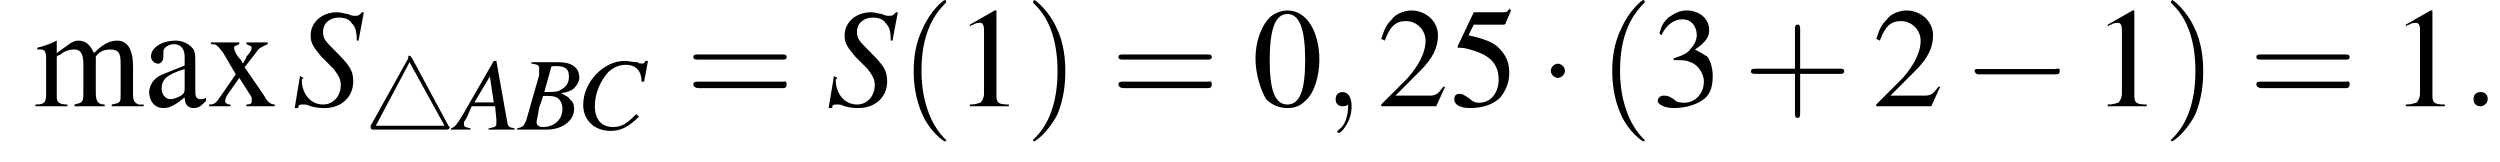
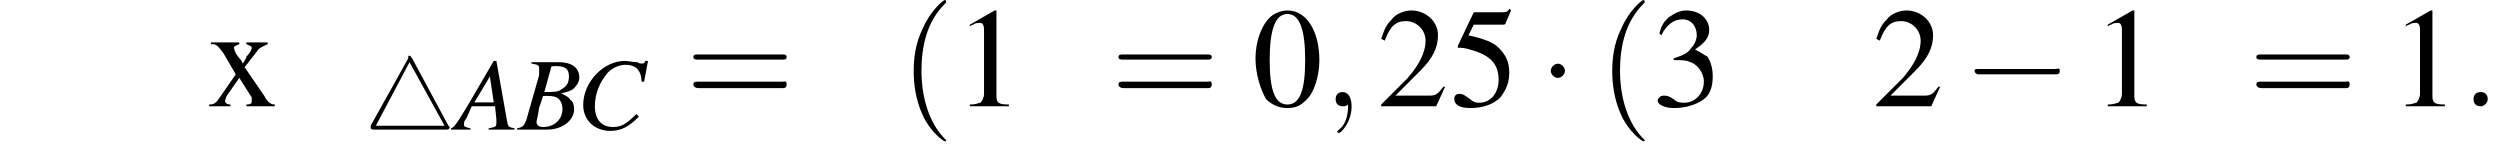
<svg xmlns="http://www.w3.org/2000/svg" xmlns:xlink="http://www.w3.org/1999/xlink" height="12.5pt" version="1.1" viewBox="140.2 74.1 192.9 12.5" width="192.9pt">
  <defs>
    <path d="M5.2 -1.8C5.4 -1.8 5.5 -1.8 5.5 -2S5.4 -2.1 5.2 -2.1H0.9C0.8 -2.1 0.7 -2.1 0.7 -2S0.8 -1.8 0.9 -1.8H5.2Z" id="g1-0" />
    <path d="M1.5 -2C1.5 -2.2 1.3 -2.4 1.1 -2.4S0.7 -2.2 0.7 -2S0.9 -1.6 1.1 -1.6S1.5 -1.8 1.5 -2Z" id="g1-1" />
    <path d="M3.7 -5.5C3.6 -5.6 3.6 -5.7 3.5 -5.7C3.4 -5.7 3.4 -5.7 3.4 -5.5L0.5 -0.3C0.5 -0.2 0.5 -0.2 0.5 -0.2C0.5 0 0.6 0 0.8 0H6.3C6.4 0 6.6 0 6.6 -0.2C6.6 -0.2 6.6 -0.2 6.5 -0.3L3.7 -5.5ZM3.5 -5.2L6.2 -0.3H0.9L3.5 -5.2Z" id="g1-52" />
    <path d="M2 -5.4C1.6 -5.4 1.2 -5.2 1 -5C0.5 -4.5 0.2 -3.6 0.2 -2.7C0.2 -1.8 0.5 -0.9 0.8 -0.4C1.1 -0.1 1.5 0.1 2 0.1C2.4 0.1 2.7 0 3 -0.3C3.5 -0.7 3.8 -1.7 3.8 -2.6C3.8 -4.2 3.1 -5.4 2 -5.4ZM2 -5.2C2.7 -5.2 3 -4.3 3 -2.6S2.7 -0.1 2 -0.1S1 -0.9 1 -2.6C1 -4.3 1.3 -5.2 2 -5.2Z" id="g3-48" />
    <path d="M2.3 -5.4L0.9 -4.6V-4.5C1 -4.6 1.1 -4.6 1.1 -4.6C1.2 -4.7 1.4 -4.7 1.5 -4.7C1.6 -4.7 1.7 -4.6 1.7 -4.3V-0.7C1.7 -0.5 1.6 -0.3 1.5 -0.2C1.4 -0.2 1.3 -0.1 0.9 -0.1V0H3.1V-0.1C2.5 -0.1 2.4 -0.2 2.4 -0.6V-5.4L2.3 -5.4Z" id="g3-49" />
    <path d="M3.8 -1.1L3.7 -1.1C3.4 -0.7 3.3 -0.6 2.9 -0.6H1L2.4 -2C3.1 -2.7 3.4 -3.3 3.4 -4C3.4 -4.8 2.7 -5.4 1.9 -5.4C1.5 -5.4 1 -5.2 0.8 -4.9C0.5 -4.6 0.4 -4.4 0.2 -3.8L0.4 -3.7C0.7 -4.5 1 -4.8 1.6 -4.8C2.2 -4.8 2.7 -4.3 2.7 -3.7C2.7 -3 2.3 -2.3 1.7 -1.6L0.2 -0.1V0H3.3L3.8 -1.1Z" id="g3-50" />
    <path d="M1.2 -2.6C1.7 -2.6 1.9 -2.6 2.1 -2.5C2.5 -2.4 2.9 -1.9 2.9 -1.4C2.9 -0.7 2.4 -0.2 1.8 -0.2C1.6 -0.2 1.4 -0.2 1.2 -0.4C0.9 -0.6 0.8 -0.6 0.6 -0.6C0.5 -0.6 0.3 -0.5 0.3 -0.3C0.3 -0.1 0.7 0.1 1.2 0.1C1.9 0.1 2.5 -0.1 2.9 -0.4S3.4 -1.2 3.4 -1.7C3.4 -2.1 3.3 -2.5 3.1 -2.8C2.9 -2.9 2.8 -3 2.4 -3.2C3 -3.6 3.2 -3.9 3.2 -4.3C3.2 -4.9 2.7 -5.4 1.9 -5.4C1.5 -5.4 1.2 -5.2 0.9 -5C0.7 -4.8 0.5 -4.6 0.4 -4.1L0.5 -4C0.8 -4.6 1.2 -4.9 1.7 -4.9C2.2 -4.9 2.5 -4.5 2.5 -4C2.5 -3.8 2.4 -3.5 2.2 -3.3C2 -3 1.8 -2.9 1.2 -2.7V-2.6Z" id="g3-51" />
    <path d="M1.4 -4.6H3C3.1 -4.6 3.2 -4.6 3.2 -4.7L3.5 -5.4L3.4 -5.5C3.3 -5.3 3.2 -5.3 3 -5.3H1.4L0.5 -3.4C0.5 -3.4 0.5 -3.4 0.5 -3.3C0.5 -3.3 0.5 -3.3 0.6 -3.3C0.9 -3.3 1.2 -3.2 1.5 -3.1C2.4 -2.8 2.8 -2.3 2.8 -1.5C2.8 -0.8 2.4 -0.2 1.7 -0.2C1.6 -0.2 1.4 -0.2 1.2 -0.4C0.9 -0.6 0.8 -0.7 0.6 -0.7C0.4 -0.7 0.3 -0.6 0.3 -0.4C0.3 -0.1 0.6 0.1 1.2 0.1C1.9 0.1 2.5 -0.1 2.9 -0.5C3.2 -0.9 3.4 -1.3 3.4 -1.9C3.4 -2.5 3.2 -2.9 2.8 -3.3C2.5 -3.6 2 -3.8 1.1 -4L1.4 -4.6Z" id="g3-53" />
-     <path d="M3.5 -0.5C3.4 -0.4 3.3 -0.4 3.2 -0.4C3 -0.4 2.9 -0.5 2.9 -0.8V-2.4C2.9 -2.8 2.9 -3 2.8 -3.2C2.6 -3.5 2.2 -3.7 1.8 -3.7C1 -3.7 0.4 -3.3 0.4 -2.8C0.4 -2.6 0.6 -2.4 0.8 -2.4C1 -2.4 1.1 -2.6 1.1 -2.8C1.1 -2.8 1.1 -2.8 1.1 -2.9C1.1 -3 1.1 -3 1.1 -3.1C1.1 -3.3 1.4 -3.5 1.7 -3.5C2.1 -3.5 2.3 -3.2 2.3 -2.8V-2.3C1.1 -1.8 0.9 -1.8 0.6 -1.5C0.4 -1.3 0.3 -1 0.3 -0.8C0.3 -0.3 0.6 0.1 1.1 0.1C1.5 0.1 1.8 -0.1 2.3 -0.5C2.3 -0.1 2.5 0.1 2.8 0.1C3.1 0.1 3.2 0 3.5 -0.3V-0.5ZM2.3 -1C2.3 -0.7 2.2 -0.7 2.1 -0.6C1.9 -0.5 1.7 -0.4 1.5 -0.4C1.2 -0.4 1 -0.7 1 -1V-1C1 -1.5 1.3 -1.8 2.3 -2.1V-1Z" id="g3-97" />
-     <path d="M0.2 -3.2C0.3 -3.2 0.3 -3.2 0.4 -3.2C0.6 -3.2 0.7 -3.1 0.7 -2.7V-0.7C0.7 -0.2 0.6 -0.1 0.1 -0.1V0H1.9V-0.1C1.5 -0.1 1.3 -0.2 1.3 -0.5V-2.8C1.3 -2.8 1.4 -2.9 1.5 -2.9C1.7 -3.1 2 -3.2 2.3 -3.2C2.6 -3.2 2.8 -3 2.8 -2.4V-0.7C2.8 -0.2 2.7 -0.2 2.3 -0.1V0H4V-0.1C3.6 -0.1 3.5 -0.3 3.5 -0.8V-2.8C3.7 -3.1 4 -3.2 4.3 -3.2C4.8 -3.2 4.9 -3 4.9 -2.4V-0.7C4.9 -0.2 4.9 -0.2 4.4 -0.1V0H6.2V-0.1L5.9 -0.1C5.7 -0.2 5.6 -0.3 5.6 -0.6V-2.2C5.6 -3.2 5.3 -3.7 4.7 -3.7C4.2 -3.7 3.8 -3.4 3.4 -3C3.2 -3.4 3 -3.7 2.5 -3.7C2.2 -3.7 2 -3.5 1.3 -3V-3.6L1.3 -3.7C0.9 -3.5 0.6 -3.4 0.2 -3.3V-3.2Z" id="g3-109" />
    <path d="M2.2 0H3.8V-0.1C3.6 -0.1 3.4 -0.2 3.2 -0.6L2.1 -2.2L2.8 -3.1C2.9 -3.3 3.2 -3.4 3.4 -3.5V-3.6H2.2V-3.5C2.4 -3.4 2.5 -3.4 2.5 -3.3C2.5 -3.2 2.4 -3 2.2 -2.8C2.2 -2.7 2.1 -2.6 2 -2.4L1.9 -2.6C1.6 -2.9 1.5 -3.2 1.5 -3.3C1.5 -3.4 1.6 -3.4 1.8 -3.5V-3.6H0.2V-3.5H0.3C0.5 -3.5 0.6 -3.4 0.9 -3L1.6 -1.8L0.7 -0.5C0.5 -0.2 0.4 -0.1 0.1 -0.1V0H1.3V-0.1C1.1 -0.1 1 -0.2 1 -0.3C1 -0.3 1 -0.4 1.1 -0.6L1.8 -1.6L2.5 -0.5C2.5 -0.4 2.5 -0.4 2.5 -0.3C2.5 -0.2 2.5 -0.1 2.2 -0.1V0Z" id="g3-120" />
    <use id="g16-58" transform="scale(1.369)" xlink:href="#g12-58" />
    <use id="g16-59" transform="scale(1.369)" xlink:href="#g12-59" />
    <use id="g17-83" transform="scale(1.369)" xlink:href="#g13-83" />
    <use id="g20-48" transform="scale(1.369)" xlink:href="#g3-48" />
    <use id="g20-49" transform="scale(1.369)" xlink:href="#g3-49" />
    <use id="g20-50" transform="scale(1.369)" xlink:href="#g3-50" />
    <use id="g20-51" transform="scale(1.369)" xlink:href="#g3-51" />
    <use id="g20-53" transform="scale(1.369)" xlink:href="#g3-53" />
    <use id="g20-97" transform="scale(1.369)" xlink:href="#g3-97" />
    <use id="g20-109" transform="scale(1.369)" xlink:href="#g3-109" />
    <use id="g20-120" transform="scale(1.369)" xlink:href="#g3-120" />
    <path d="M1.5 -0.4C1.5 -0.7 1.3 -0.8 1.1 -0.8S0.7 -0.7 0.7 -0.4S0.9 0 1.1 0S1.5 -0.2 1.5 -0.4Z" id="g12-58" />
    <path d="M1.6 0C1.6 -0.5 1.4 -0.8 1.1 -0.8C0.8 -0.8 0.7 -0.6 0.7 -0.4C0.7 -0.2 0.8 0 1.1 0C1.2 0 1.3 0 1.4 -0.1C1.4 -0.1 1.4 -0.1 1.4 -0.1S1.4 -0.1 1.4 0C1.4 0.6 1.2 1.1 0.9 1.3C0.8 1.4 0.8 1.4 0.8 1.4C0.8 1.5 0.8 1.5 0.9 1.5C1 1.5 1.6 0.9 1.6 0Z" id="g12-59" />
    <use id="g6-0" transform="scale(1.369)" xlink:href="#g1-0" />
    <use id="g6-1" transform="scale(1.369)" xlink:href="#g1-1" />
-     <path d="M4.5 -0.1C4 -0.2 4 -0.2 3.9 -0.8L3.1 -5.3H2.9L0.6 -1.3C0 -0.3 -0.1 -0.2 -0.4 -0.1V0H1.1V-0.1C0.7 -0.2 0.6 -0.2 0.6 -0.4C0.6 -0.6 0.6 -0.6 0.8 -0.9L1.2 -1.8H3L3.1 -0.8C3.1 -0.7 3.1 -0.6 3.1 -0.5C3.1 -0.2 3 -0.2 2.5 -0.1V0H4.5V-0.1ZM1.4 -2.1L2.6 -4.1L2.9 -2.1H1.4Z" id="g13-65" />
+     <path d="M4.5 -0.1C4 -0.2 4 -0.2 3.9 -0.8L3.1 -5.3H2.9C0 -0.3 -0.1 -0.2 -0.4 -0.1V0H1.1V-0.1C0.7 -0.2 0.6 -0.2 0.6 -0.4C0.6 -0.6 0.6 -0.6 0.8 -0.9L1.2 -1.8H3L3.1 -0.8C3.1 -0.7 3.1 -0.6 3.1 -0.5C3.1 -0.2 3 -0.2 2.5 -0.1V0H4.5V-0.1ZM1.4 -2.1L2.6 -4.1L2.9 -2.1H1.4Z" id="g13-65" />
    <path d="M-0.1 0H2.2C3.4 0 4.3 -0.7 4.3 -1.6C4.3 -1.9 4.2 -2.2 4 -2.3C3.9 -2.5 3.7 -2.6 3.3 -2.8C3.8 -2.9 4.1 -3 4.3 -3.2C4.5 -3.4 4.7 -3.7 4.7 -4C4.7 -4.8 4.1 -5.2 3.1 -5.2H1V-5.1C1.5 -5 1.6 -5 1.6 -4.7C1.6 -4.6 1.6 -4.4 1.6 -4.2L0.6 -0.7C0.4 -0.3 0.4 -0.2 -0.1 -0.1V0ZM1.9 -2.6C2.4 -2.6 2.7 -2.6 2.9 -2.5C3.2 -2.4 3.4 -2 3.4 -1.6C3.4 -0.8 2.8 -0.2 1.9 -0.2C1.5 -0.2 1.4 -0.4 1.4 -0.6C1.4 -0.7 1.5 -1 1.6 -1.7C1.7 -2 1.8 -2.2 1.9 -2.6ZM2.5 -4.7C2.5 -4.9 2.6 -4.9 2.9 -4.9C3.6 -4.9 3.9 -4.7 3.9 -4.1C3.9 -3.6 3.7 -3.3 3.3 -3.1C3.1 -2.9 2.7 -2.9 2 -2.9L2.5 -4.7Z" id="g13-66" />
    <path d="M5.2 -3.7L5.5 -5.3H5.3C5.2 -5.1 5.2 -5.1 5 -5.1C4.9 -5.1 4.8 -5.1 4.7 -5.2C4.3 -5.2 4 -5.3 3.7 -5.3C2.1 -5.3 0.5 -3.7 0.5 -1.9C0.5 -0.7 1.4 0.1 2.6 0.1C3.4 0.1 4 -0.2 4.8 -1L4.6 -1.2C3.9 -0.5 3.5 -0.2 2.8 -0.2C1.9 -0.2 1.4 -0.8 1.4 -1.8C1.4 -2.8 1.8 -3.7 2.4 -4.4C2.8 -4.8 3.3 -5 3.8 -5C4.5 -5 5 -4.6 5 -3.7L5.2 -3.7Z" id="g13-67" />
-     <path d="M3.7 -3.7L4 -5.3H3.9C3.7 -5.1 3.7 -5.1 3.5 -5.1C3.4 -5.1 3.3 -5.1 3.1 -5.2C3 -5.2 2.7 -5.3 2.5 -5.3C1.6 -5.3 1 -4.7 1 -4C1 -3.5 1.2 -3.3 1.6 -2.8C1.7 -2.7 1.8 -2.6 1.9 -2.5C2.1 -2.3 2.2 -2.2 2.3 -2.1C2.6 -1.7 2.7 -1.5 2.7 -1.2C2.7 -0.6 2.3 -0.1 1.7 -0.1C1 -0.1 0.5 -0.7 0.5 -1.5C0.5 -1.5 0.6 -1.6 0.6 -1.6L0.4 -1.7L0.1 0.1H0.3C0.3 -0.1 0.4 -0.1 0.6 -0.1C0.7 -0.1 0.8 -0.1 1 0C1.4 0.1 1.6 0.1 1.8 0.1C2.7 0.1 3.4 -0.5 3.4 -1.4C3.4 -2 3.2 -2.3 2.5 -3S1.7 -3.8 1.7 -4.2C1.7 -4.7 2.1 -5 2.6 -5C2.9 -5 3.2 -4.9 3.3 -4.7C3.5 -4.5 3.6 -4.3 3.6 -3.7L3.7 -3.7Z" id="g13-83" />
    <path d="M3.6 2.6C3.6 2.6 3.6 2.6 3.4 2.4C2.1 1 1.7 -1.1 1.7 -2.7C1.7 -4.6 2.1 -6.5 3.5 -7.9C3.6 -8 3.6 -8 3.6 -8C3.6 -8.1 3.6 -8.2 3.5 -8.2C3.4 -8.2 2.4 -7.4 1.8 -6C1.2 -4.8 1.1 -3.6 1.1 -2.7C1.1 -1.9 1.2 -0.6 1.8 0.7C2.4 2 3.4 2.7 3.5 2.7C3.6 2.7 3.6 2.7 3.6 2.6Z" id="g21-40" />
-     <path d="M3.1 -2.7C3.1 -3.6 3 -4.9 2.4 -6.1C1.8 -7.4 0.8 -8.2 0.7 -8.2C0.7 -8.2 0.6 -8.1 0.6 -8C0.6 -8 0.6 -8 0.8 -7.8C1.9 -6.7 2.5 -5 2.5 -2.7C2.5 -0.9 2.1 1.1 0.8 2.4C0.6 2.6 0.6 2.6 0.6 2.6C0.6 2.7 0.7 2.7 0.7 2.7C0.8 2.7 1.8 2 2.5 0.6C3 -0.6 3.1 -1.8 3.1 -2.7Z" id="g21-41" />
-     <path d="M4.4 -2.5H7.5C7.6 -2.5 7.8 -2.5 7.8 -2.7S7.6 -2.9 7.5 -2.9H4.4V-6C4.4 -6.1 4.4 -6.3 4.2 -6.3S4 -6.1 4 -6V-2.9H1C0.8 -2.9 0.6 -2.9 0.6 -2.7S0.8 -2.5 1 -2.5H4V0.5C4 0.7 4 0.9 4.2 0.9S4.4 0.7 4.4 0.5V-2.5Z" id="g21-43" />
    <path d="M7.5 -3.6C7.6 -3.6 7.8 -3.6 7.8 -3.8S7.6 -4 7.5 -4H1C0.8 -4 0.6 -4 0.6 -3.8S0.8 -3.6 1 -3.6H7.5ZM7.5 -1.4C7.6 -1.4 7.8 -1.4 7.8 -1.7S7.6 -1.9 7.5 -1.9H1C0.8 -1.9 0.6 -1.9 0.6 -1.7S0.8 -1.4 1 -1.4H7.5Z" id="g21-61" />
  </defs>
  <g id="page1">
    <use x="142.8" xlink:href="#g20-109" y="82.3" />
    <use x="151.3" xlink:href="#g20-97" y="82.3" />
    <use x="156.2" xlink:href="#g20-120" y="82.3" />
    <use x="162.8" xlink:href="#g17-83" y="82.3" />
    <use x="168.3" xlink:href="#g1-52" y="84.1" />
    <use x="175.4" xlink:href="#g13-65" y="84.1" />
    <use x="180.2" xlink:href="#g13-66" y="84.1" />
    <use x="184.7" xlink:href="#g13-67" y="84.1" />
    <use x="193.1" xlink:href="#g21-61" y="82.3" />
    <use x="204" xlink:href="#g17-83" y="82.3" />
    <use x="209.6" xlink:href="#g21-40" y="82.3" />
    <use x="213.8" xlink:href="#g20-49" y="82.3" />
    <use x="219.3" xlink:href="#g21-41" y="82.3" />
    <use x="225.9" xlink:href="#g21-61" y="82.3" />
    <use x="236.8" xlink:href="#g20-48" y="82.3" />
    <use x="242.3" xlink:href="#g16-59" y="82.3" />
    <use x="246.5" xlink:href="#g20-50" y="82.3" />
    <use x="252" xlink:href="#g20-53" y="82.3" />
    <use x="258.9" xlink:href="#g6-1" y="82.3" />
    <use x="263.5" xlink:href="#g21-40" y="82.3" />
    <use x="267.7" xlink:href="#g20-51" y="82.3" />
    <use x="274.7" xlink:href="#g21-43" y="82.3" />
    <use x="284.7" xlink:href="#g20-50" y="82.3" />
    <use x="291.6" xlink:href="#g6-0" y="82.3" />
    <use x="301.6" xlink:href="#g20-49" y="82.3" />
    <use x="307.1" xlink:href="#g21-41" y="82.3" />
    <use x="313.7" xlink:href="#g21-61" y="82.3" />
    <use x="324.6" xlink:href="#g20-49" y="82.3" />
    <use x="330.1" xlink:href="#g16-58" y="82.3" />
  </g>
</svg>